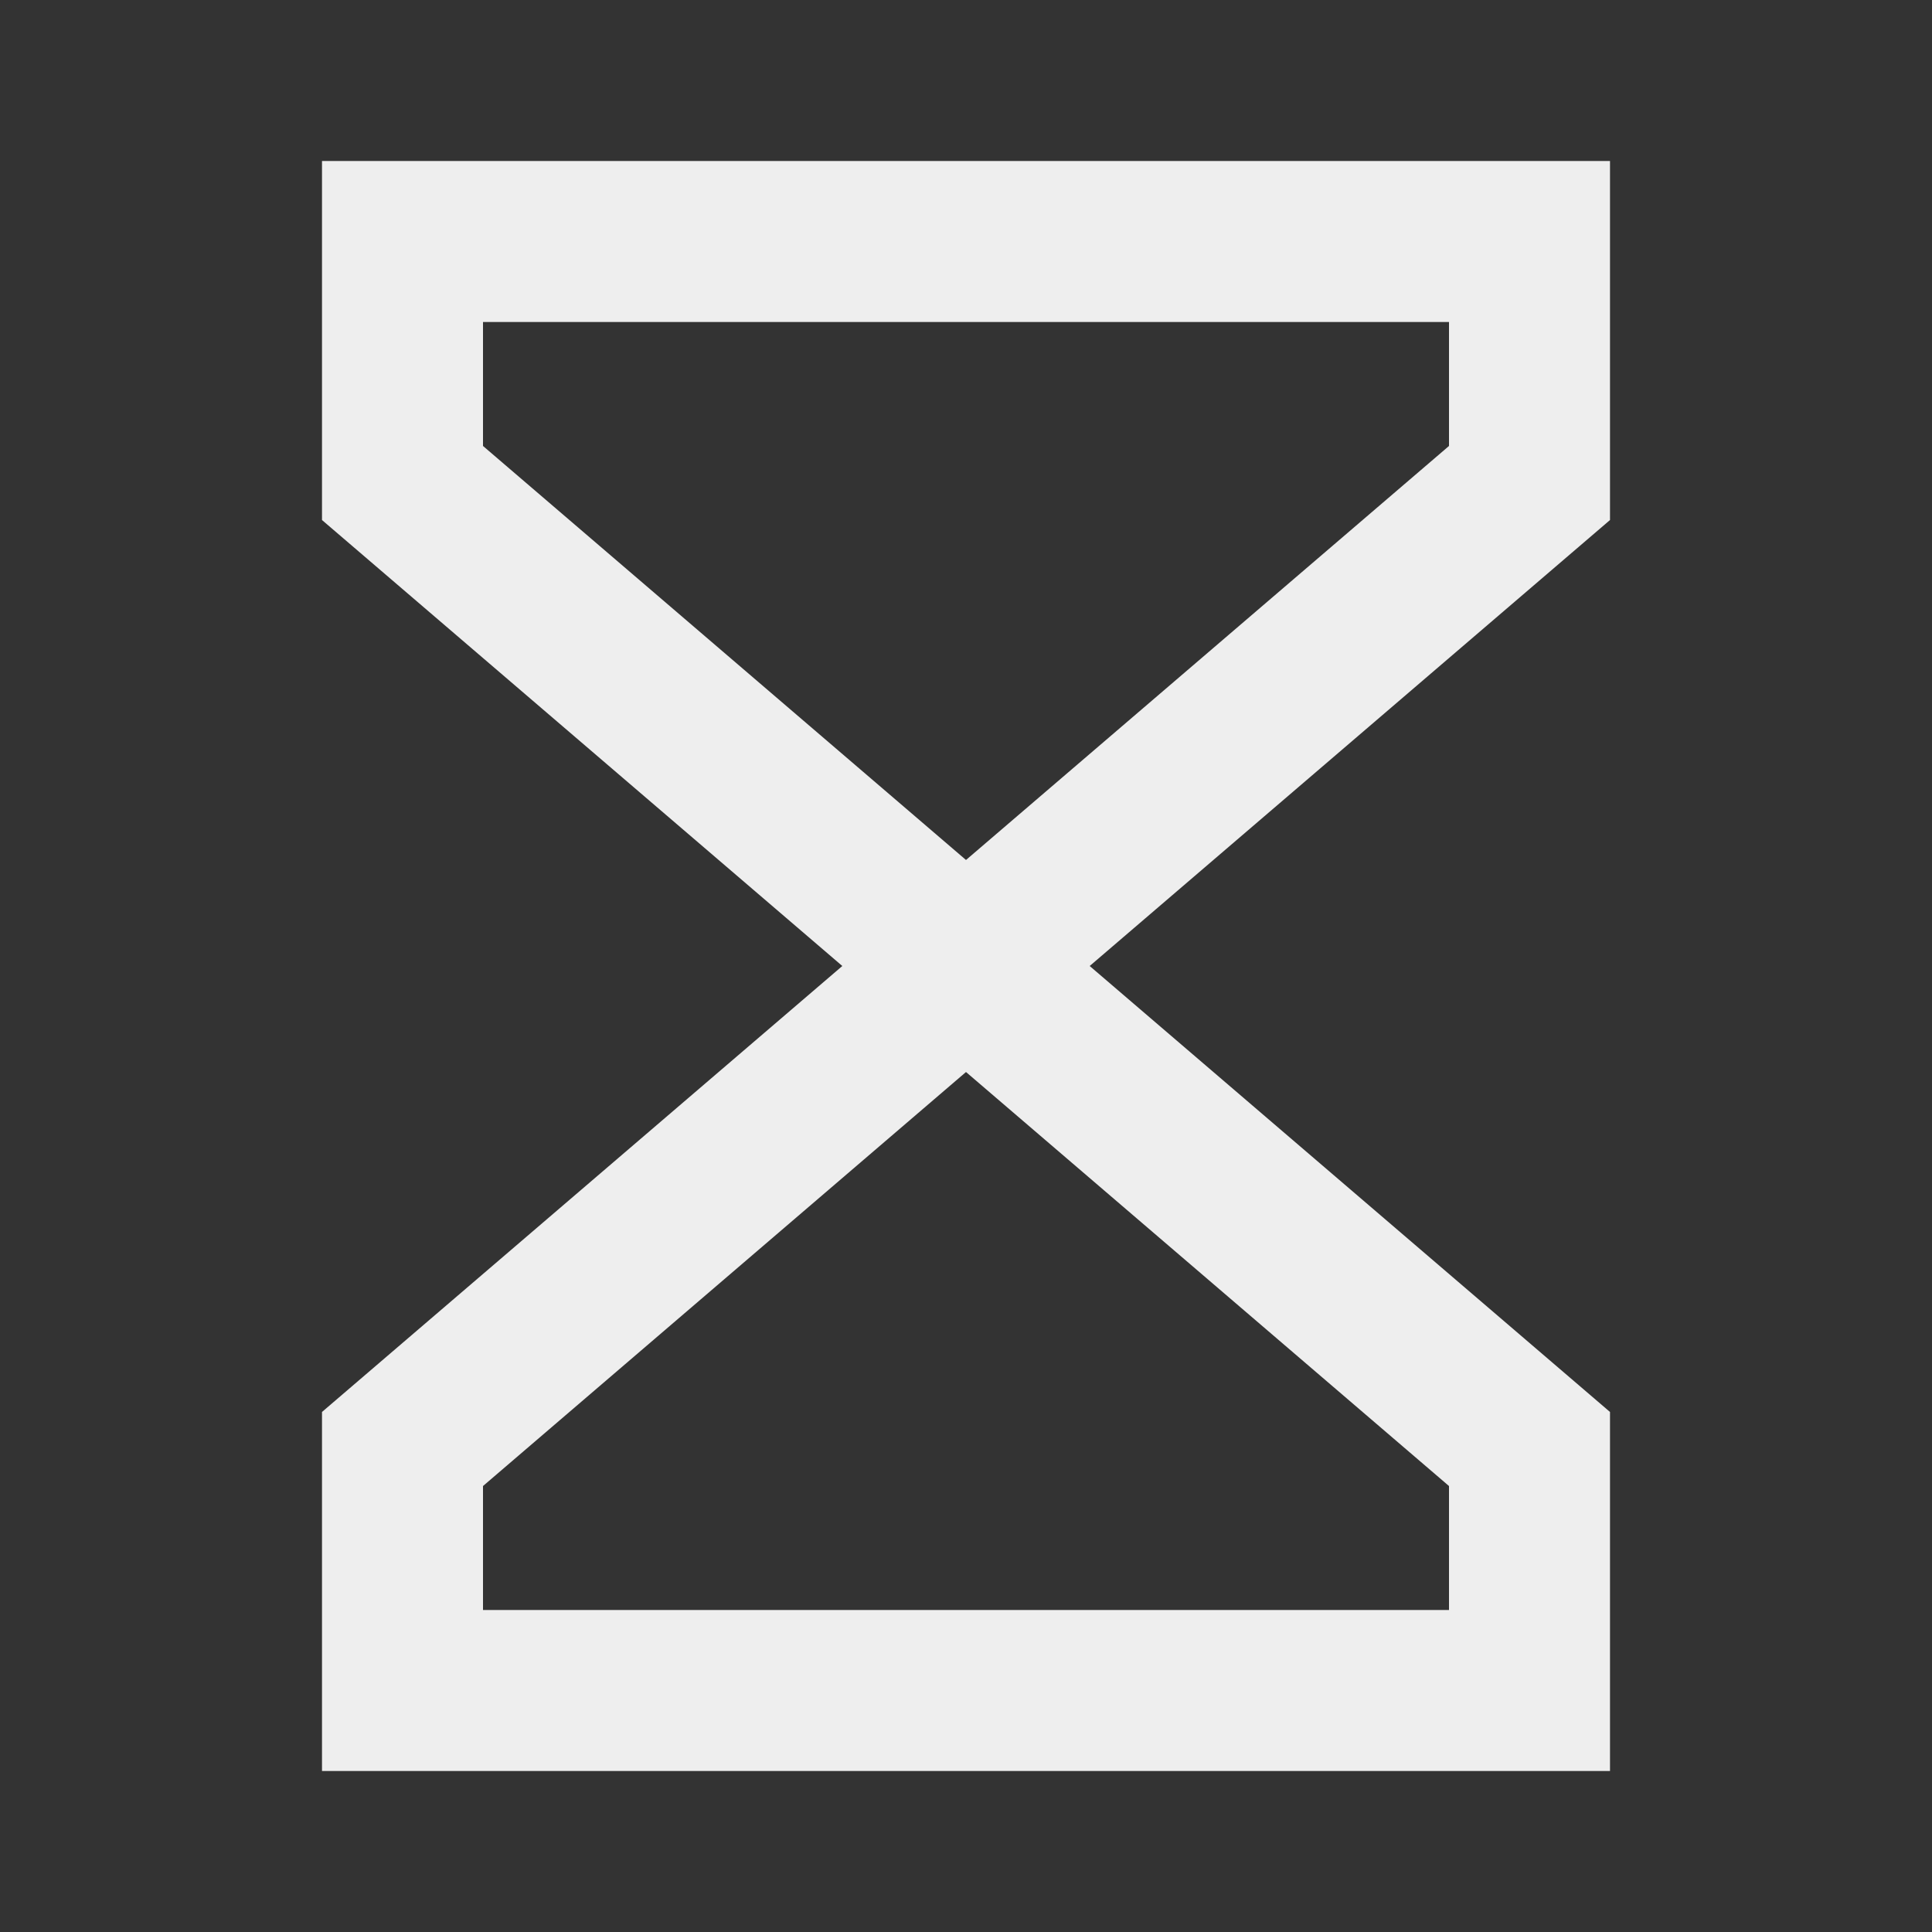
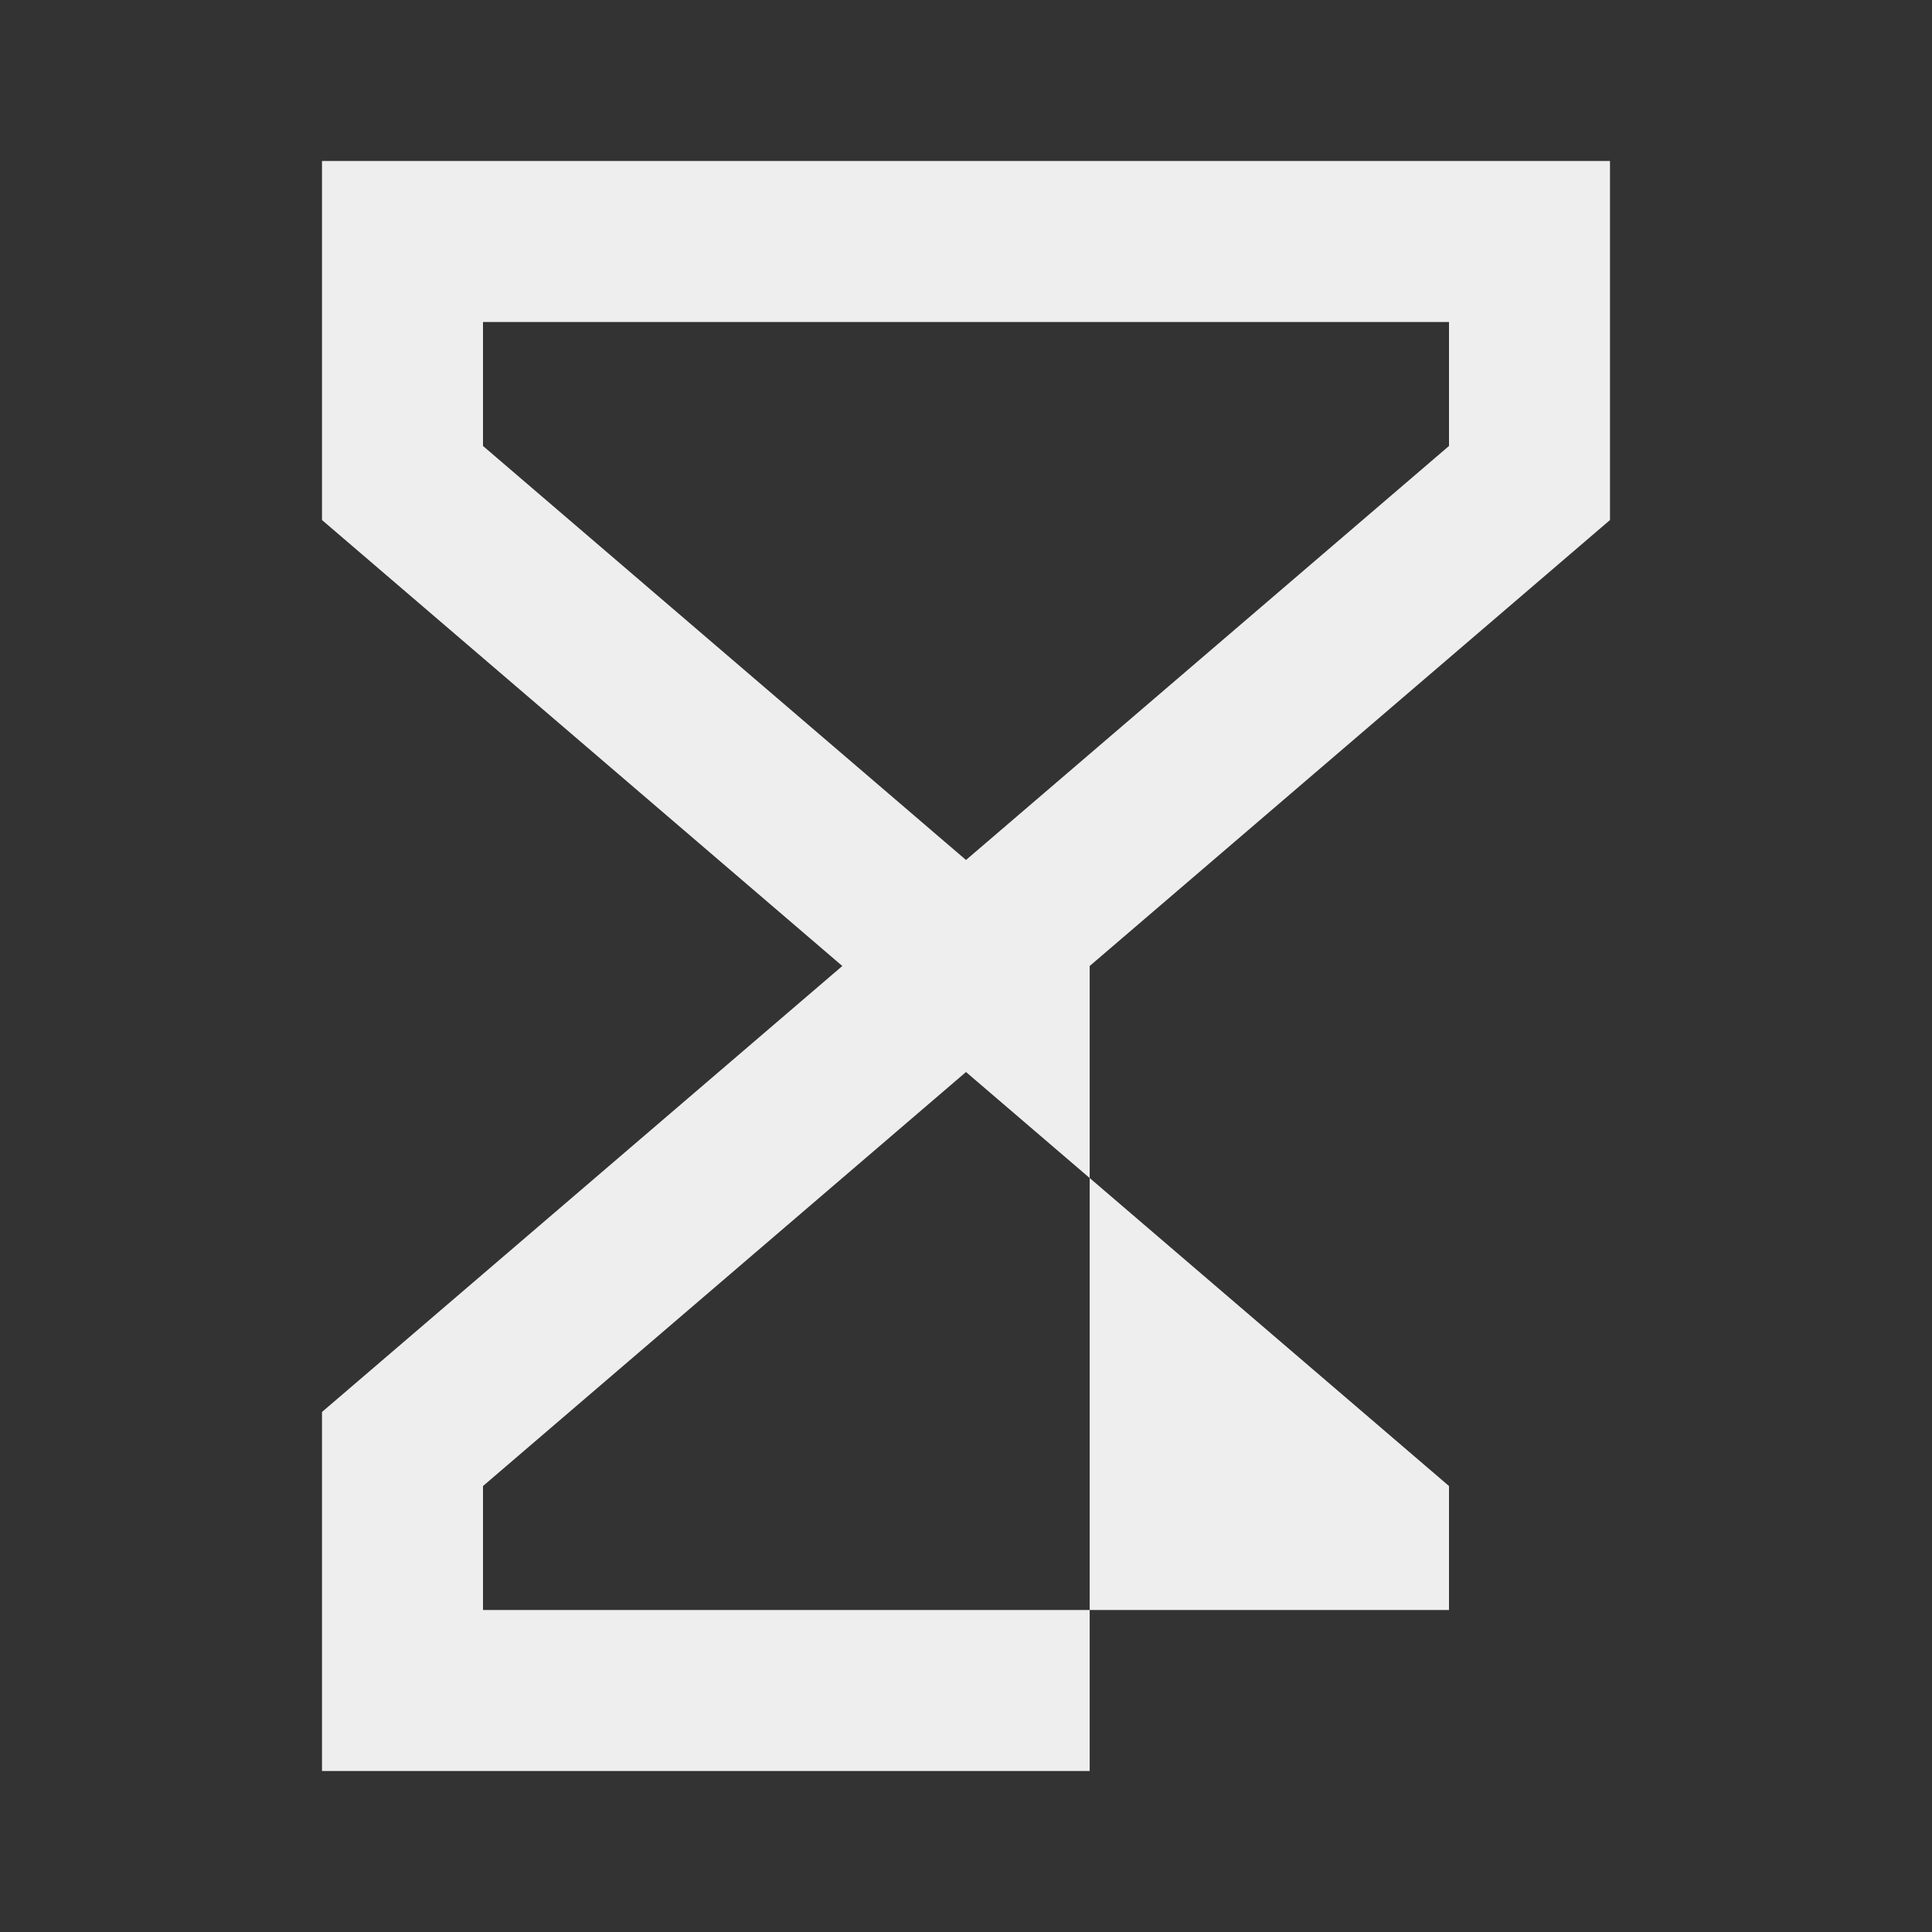
<svg xmlns="http://www.w3.org/2000/svg" width="48" height="48" viewBox="0 0 48 48" fill="none">
  <rect x="0" y="0" width="48" height="48" fill="#333333" stroke="none" />
-   <path d="M8 4H40V12.92L27.073 24L40 35.08V44H8V35.08L20.927 24L8 12.92V4ZM24 21.366L36 11.08V8H12V11.08L24 21.366ZM24 26.634L12 36.92V40H36V36.92L24 26.634Z" fill="#EEEEEE" />
+   <path d="M8 4H40V12.92L27.073 24V44H8V35.08L20.927 24L8 12.92V4ZM24 21.366L36 11.08V8H12V11.08L24 21.366ZM24 26.634L12 36.92V40H36V36.92L24 26.634Z" fill="#EEEEEE" />
</svg>